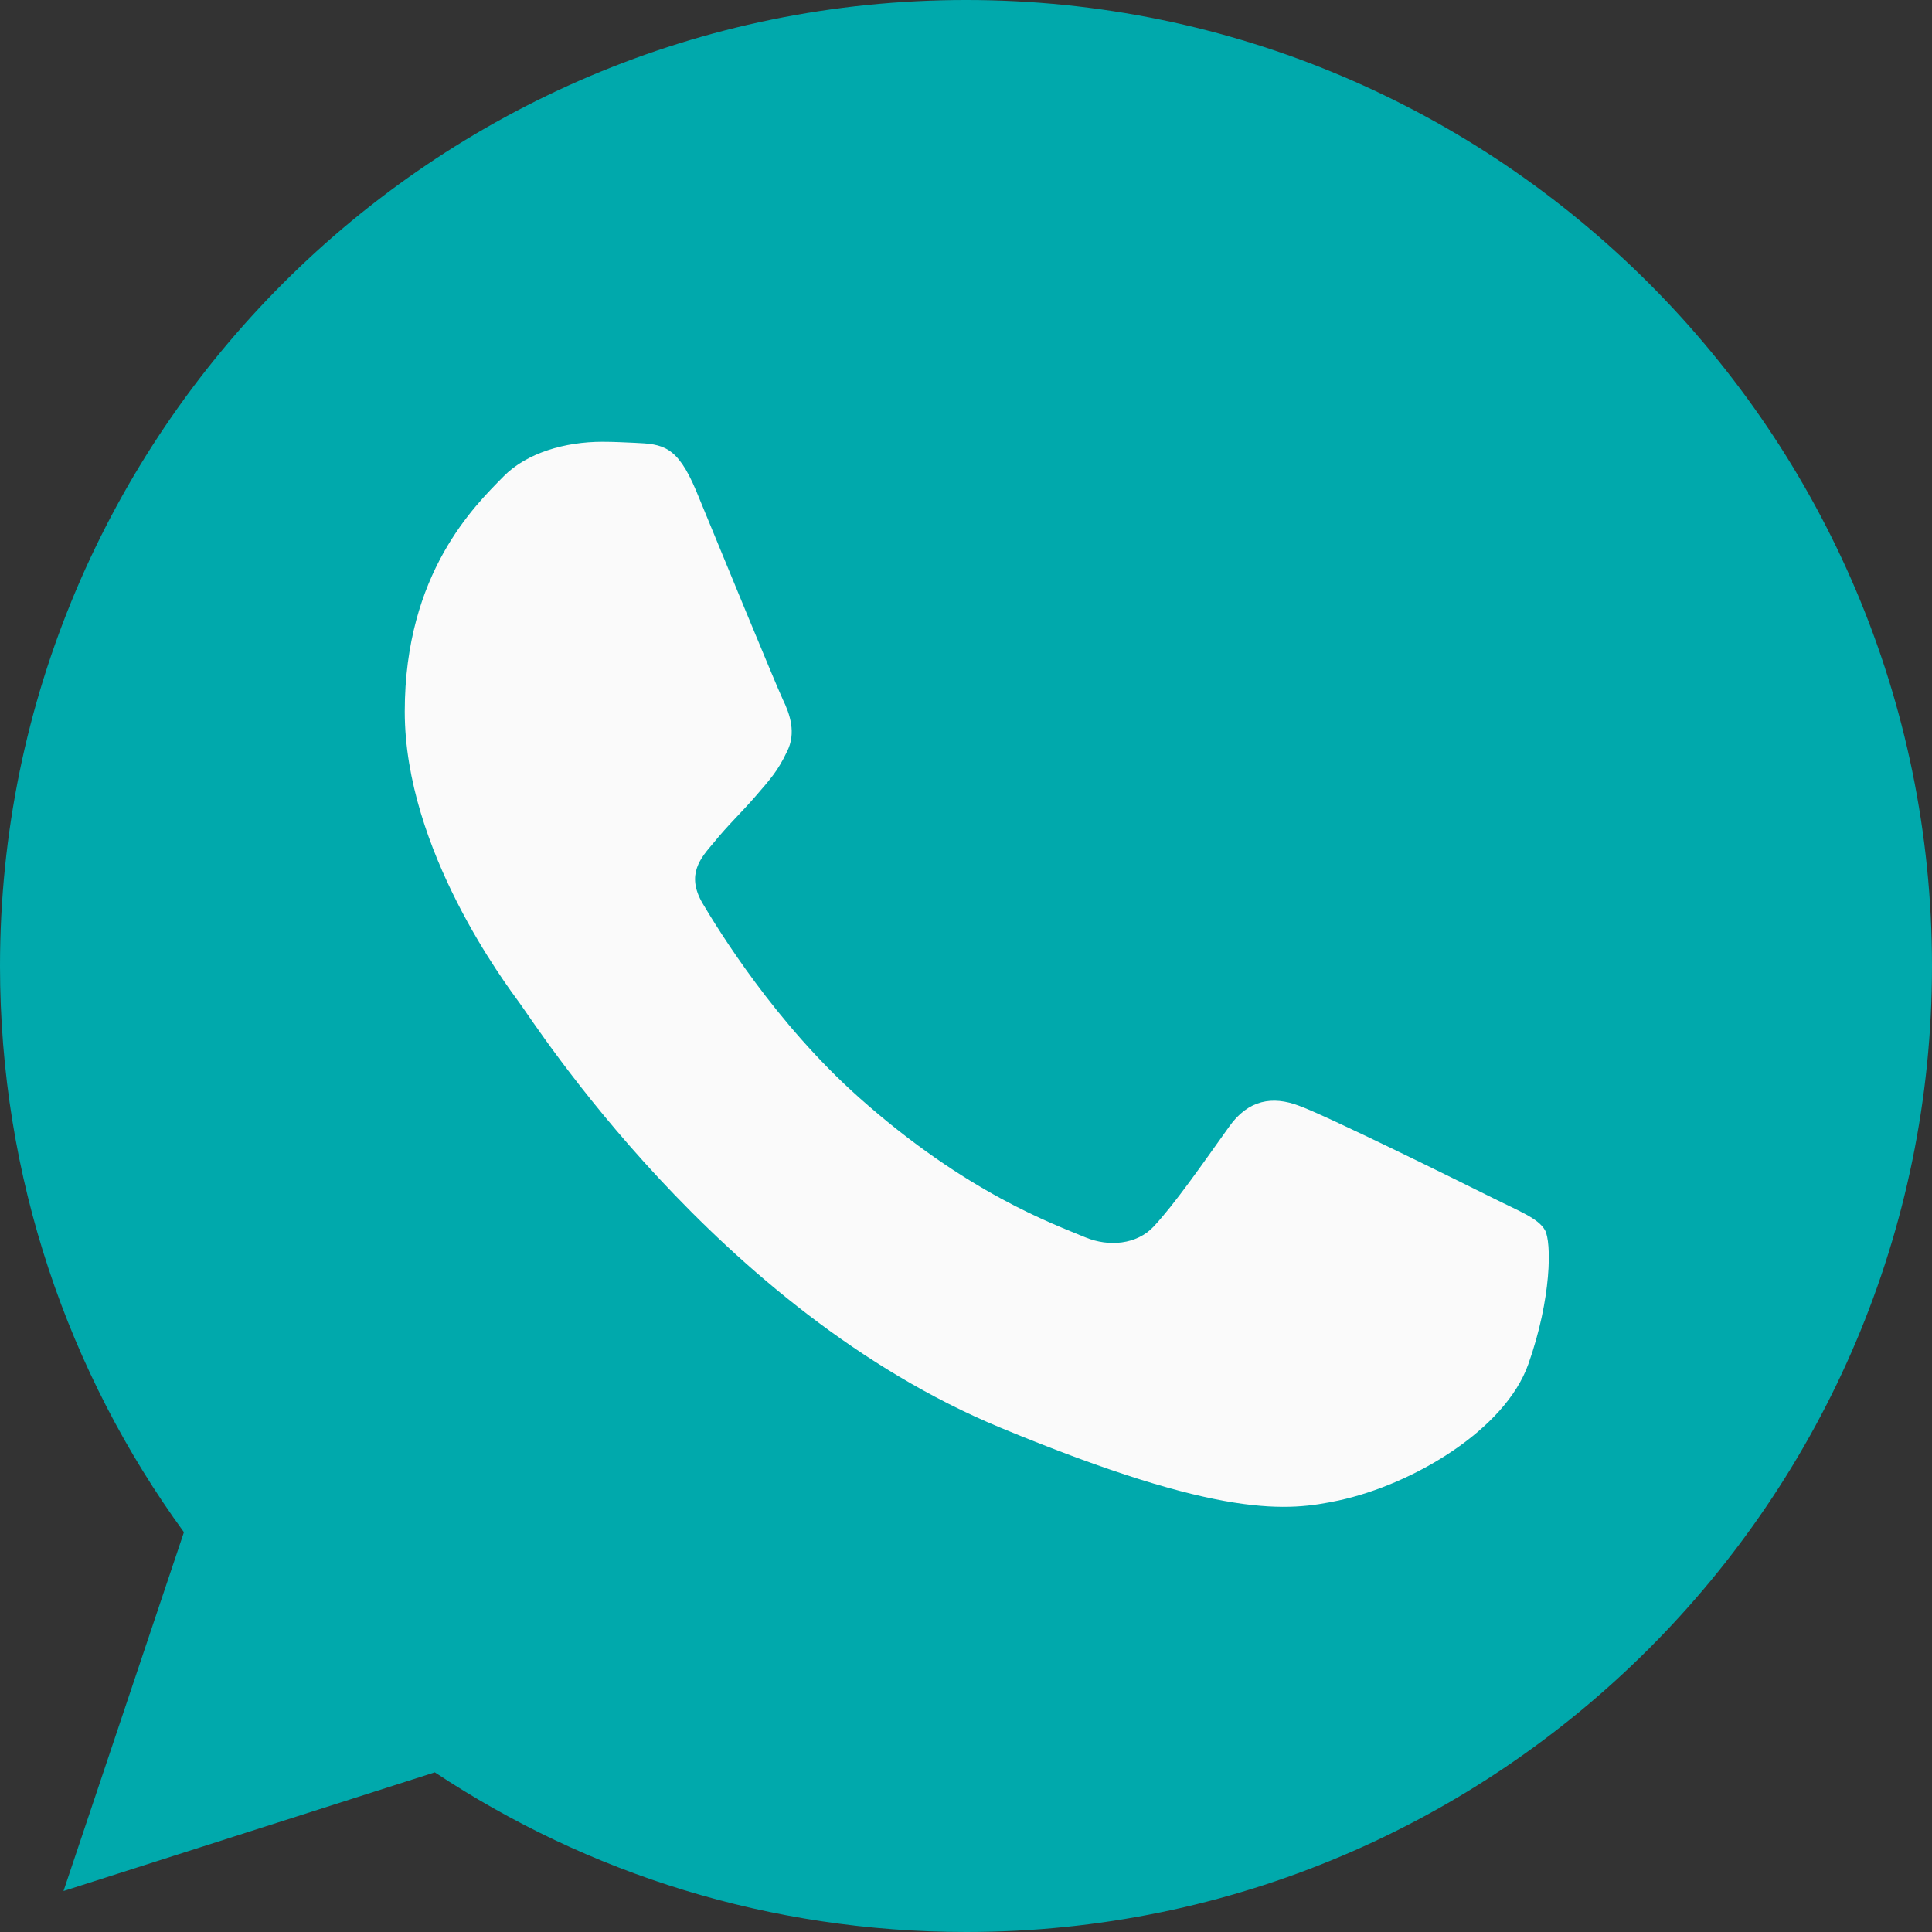
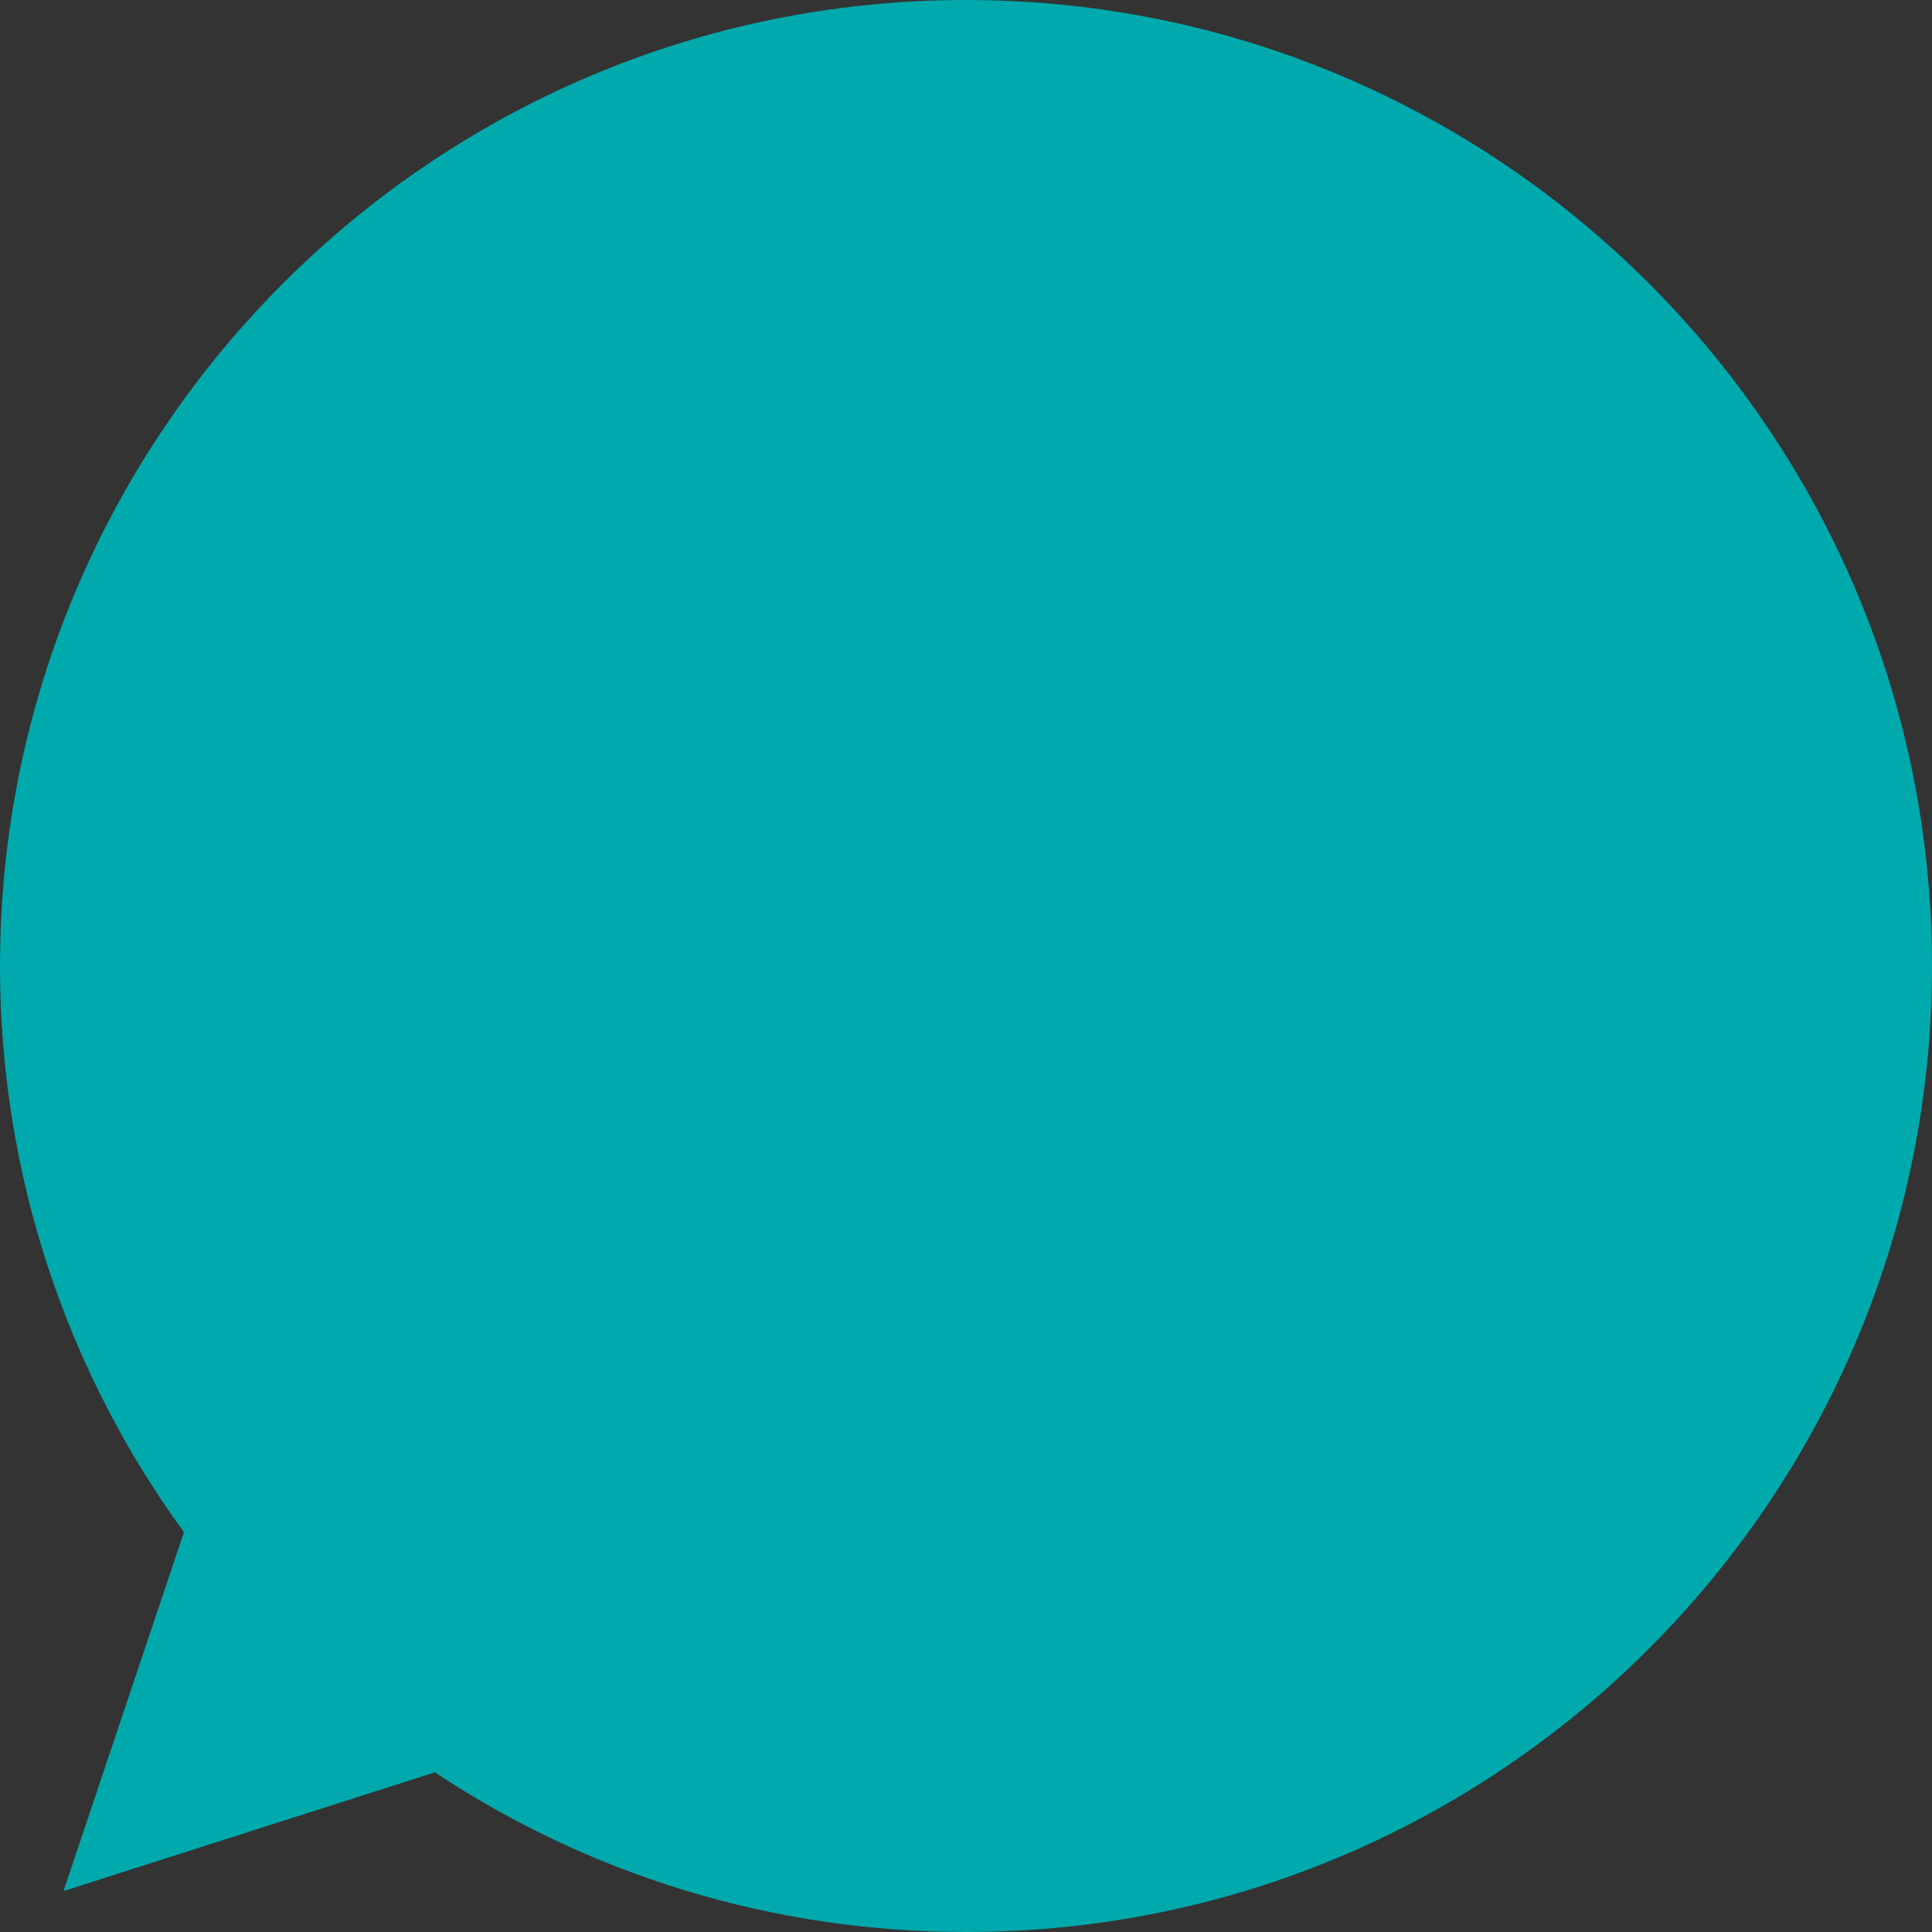
<svg xmlns="http://www.w3.org/2000/svg" version="1.1" id="Capa_1" x="0px" y="0px" width="30px" height="30px" viewBox="5 10 30 30" enable-background="new 5 10 30 30" xml:space="preserve">
  <rect x="5" y="10" width="30" height="30" fill="#333333" stroke="none" />
  <g>
    <path fill="#00A9AC" d="M20.004,10h-0.008l0,0C11.725,10,5,16.728,5,25c0,3.281,1.058,6.322,2.856,8.792l-1.87,5.572l5.766-1.843   C14.125,39.094,16.954,40,20.004,40C28.274,40,35,33.271,35,25C35,16.73,28.274,10,20.004,10z" />
-     <path fill="#FAFAFA" d="M28.732,31.182c-0.361,1.022-1.797,1.869-2.944,2.117c-0.783,0.166-1.807,0.298-5.253-1.13   c-4.409-1.827-7.248-6.305-7.469-6.597c-0.211-0.291-1.781-2.372-1.781-4.523c0-2.153,1.093-3.202,1.533-3.65   c0.362-0.369,0.96-0.539,1.534-0.539c0.186,0,0.353,0.01,0.502,0.016c0.44,0.019,0.662,0.047,0.954,0.741   c0.36,0.872,1.242,3.022,1.348,3.245c0.107,0.221,0.214,0.52,0.063,0.812c-0.141,0.299-0.265,0.433-0.485,0.688   c-0.22,0.255-0.431,0.45-0.652,0.724c-0.203,0.237-0.431,0.492-0.176,0.935c0.255,0.43,1.137,1.868,2.434,3.022   c1.674,1.491,3.032,1.968,3.517,2.172c0.36,0.148,0.793,0.112,1.057-0.169c0.335-0.36,0.75-0.961,1.172-1.551   c0.3-0.424,0.678-0.477,1.077-0.328c0.405,0.142,2.548,1.201,2.988,1.421c0.44,0.221,0.731,0.326,0.839,0.513   C29.094,29.286,29.094,30.158,28.732,31.182z" />
  </g>
</svg>